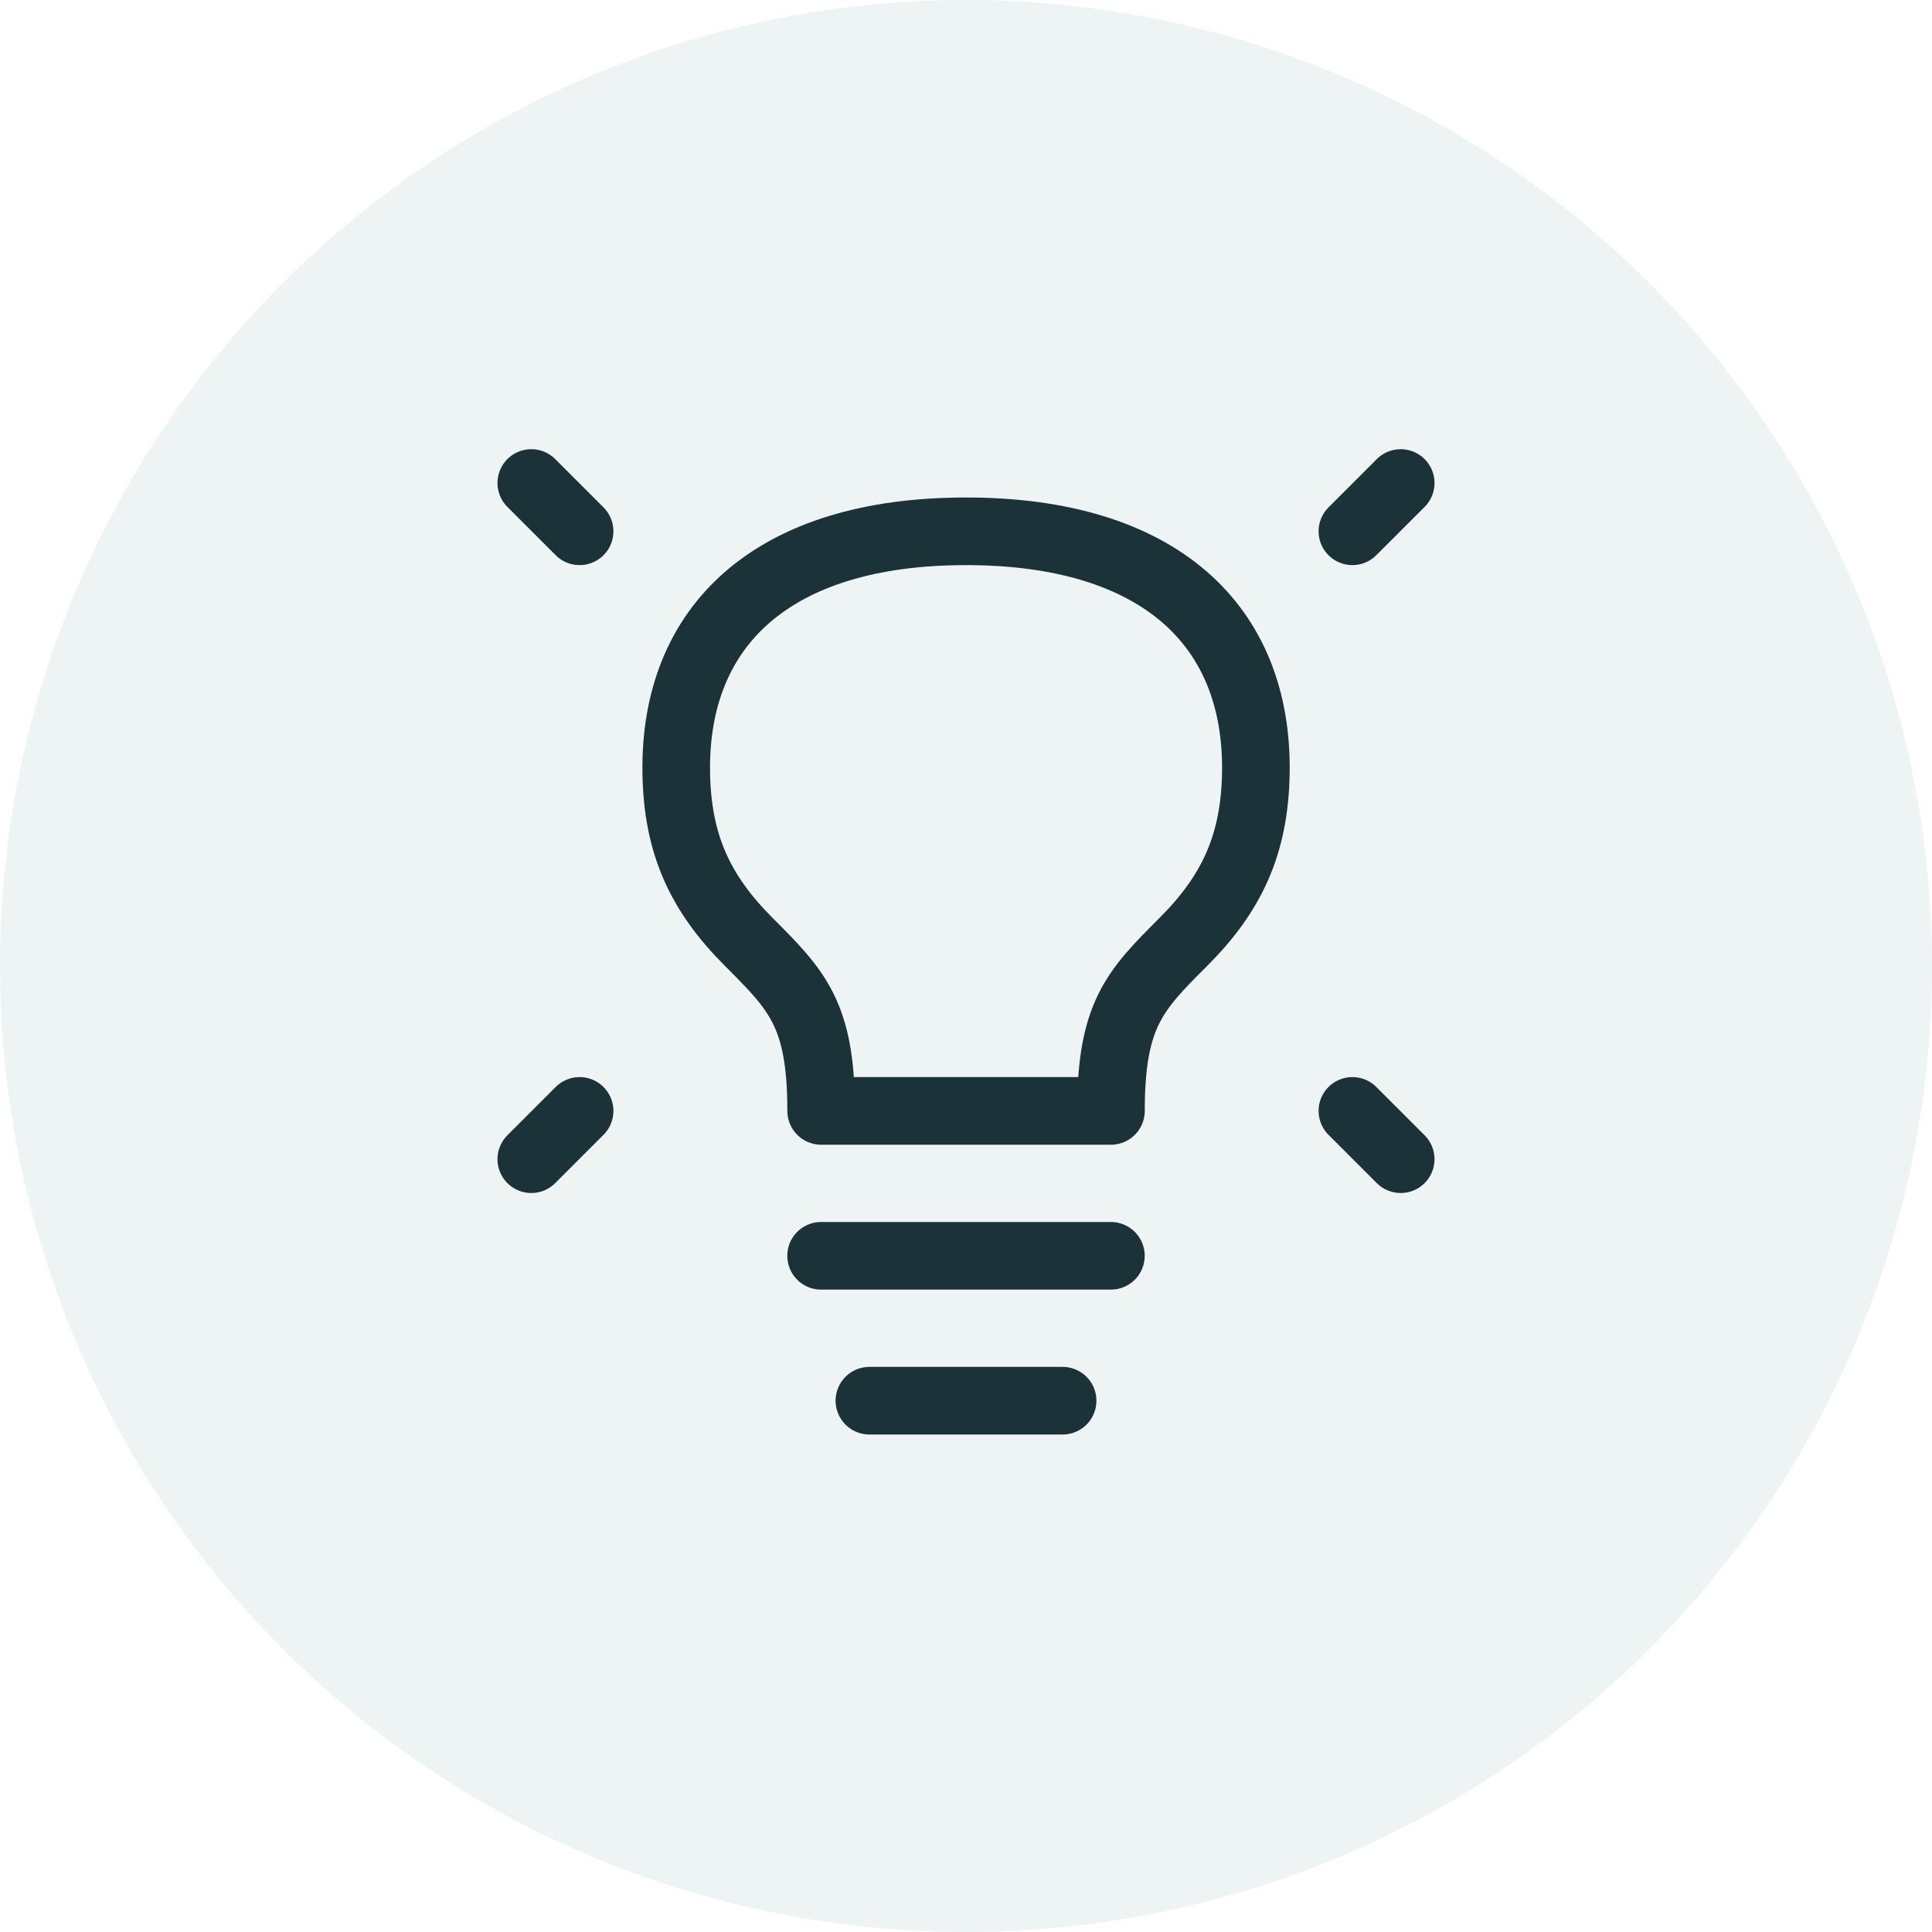
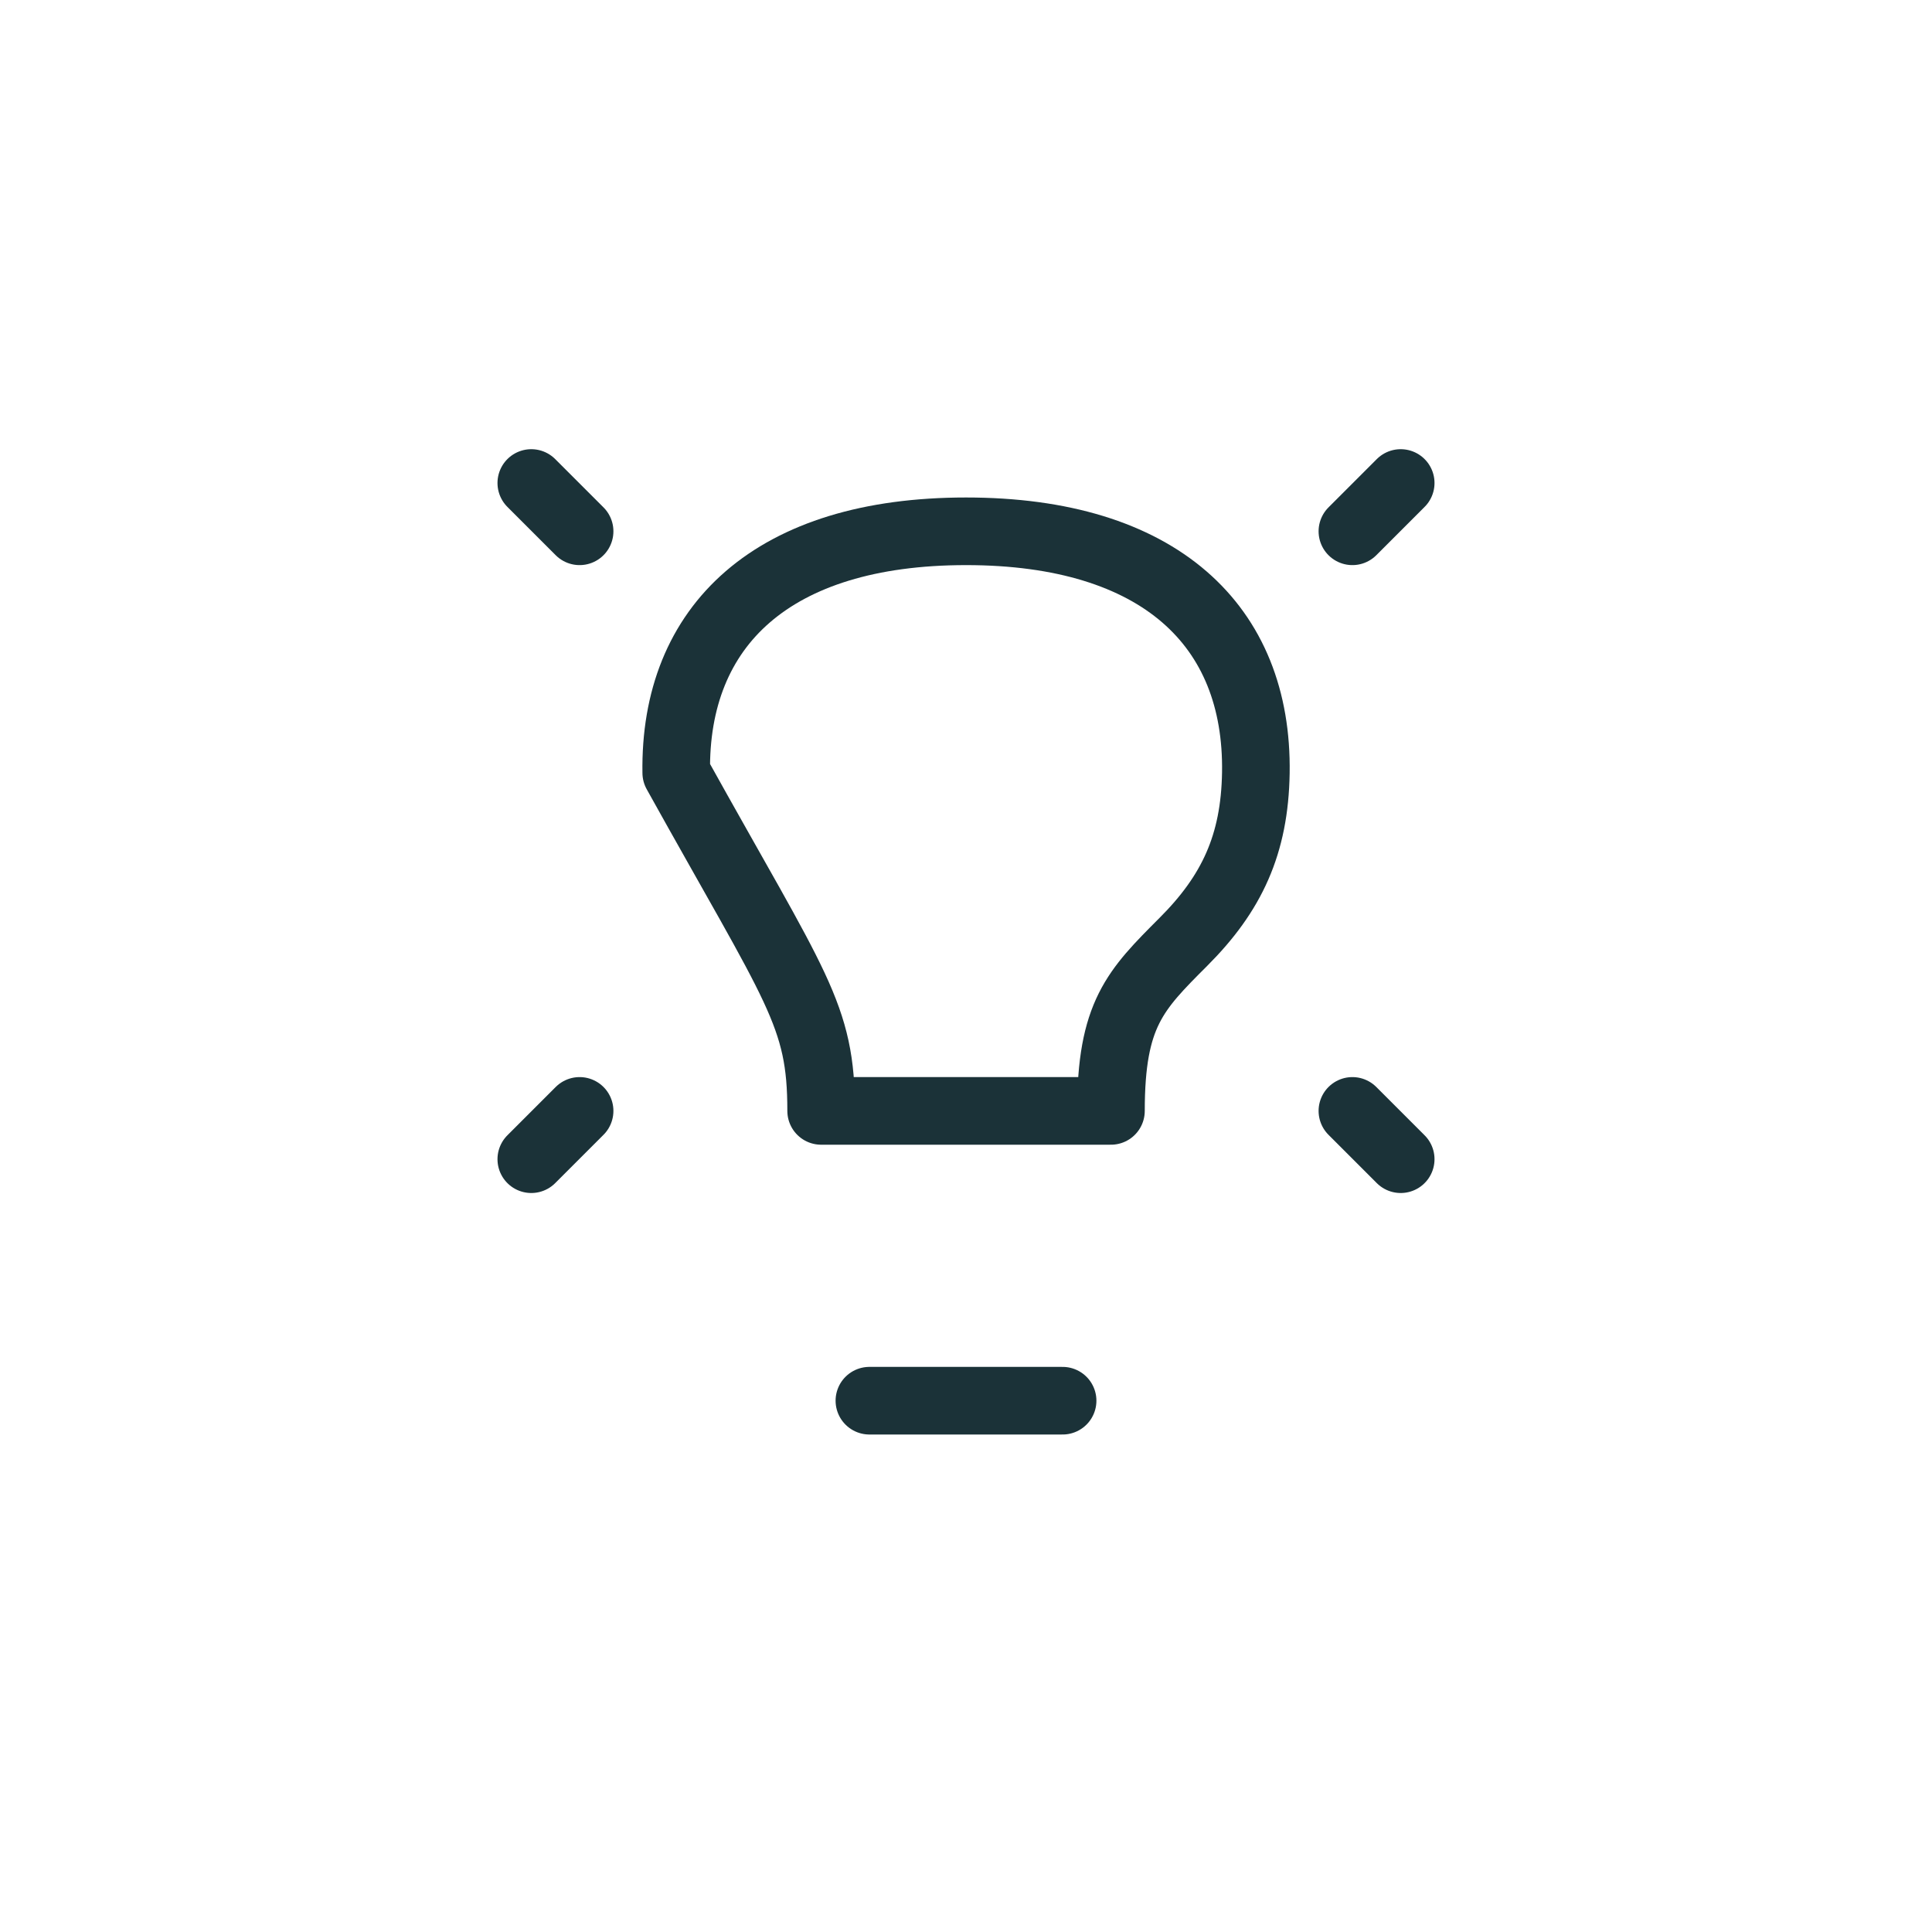
<svg xmlns="http://www.w3.org/2000/svg" width="40" height="40" viewBox="0 0 40 40" fill="none">
-   <circle cx="20" cy="20" r="20" fill="#598490" fill-opacity="0.1" />
  <path d="M29 10L28 11" stroke="#1B3238" stroke-width="1.4" stroke-linecap="round" stroke-linejoin="round" />
  <path d="M11 10L12 11" stroke="#1B3238" stroke-width="1.4" stroke-linecap="round" stroke-linejoin="round" />
  <path d="M29 24L28 23" stroke="#1B3238" stroke-width="1.4" stroke-linecap="round" stroke-linejoin="round" />
  <path d="M11 24L12 23" stroke="#1B3238" stroke-width="1.4" stroke-linecap="round" stroke-linejoin="round" />
-   <path d="M17 26H23" stroke="#1B3238" stroke-width="1.4" stroke-linecap="round" stroke-linejoin="round" />
  <path d="M18 29H22" stroke="#1B3238" stroke-width="1.4" stroke-linecap="round" stroke-linejoin="round" />
-   <path d="M20.001 11C16.001 11 13.953 12.95 14.001 16C14.024 17.487 14.501 18.5 15.501 19.5C16.501 20.5 17.001 21 17.001 23H23.001C23.001 21 23.501 20.5 24.501 19.5C25.501 18.5 25.977 17.487 26.001 16C26.049 12.95 24.001 11 20.001 11Z" stroke="#1B3238" stroke-width="1.4" stroke-linecap="round" stroke-linejoin="round" />
+   <path d="M20.001 11C16.001 11 13.953 12.95 14.001 16C16.501 20.5 17.001 21 17.001 23H23.001C23.001 21 23.501 20.5 24.501 19.5C25.501 18.5 25.977 17.487 26.001 16C26.049 12.95 24.001 11 20.001 11Z" stroke="#1B3238" stroke-width="1.4" stroke-linecap="round" stroke-linejoin="round" />
</svg>